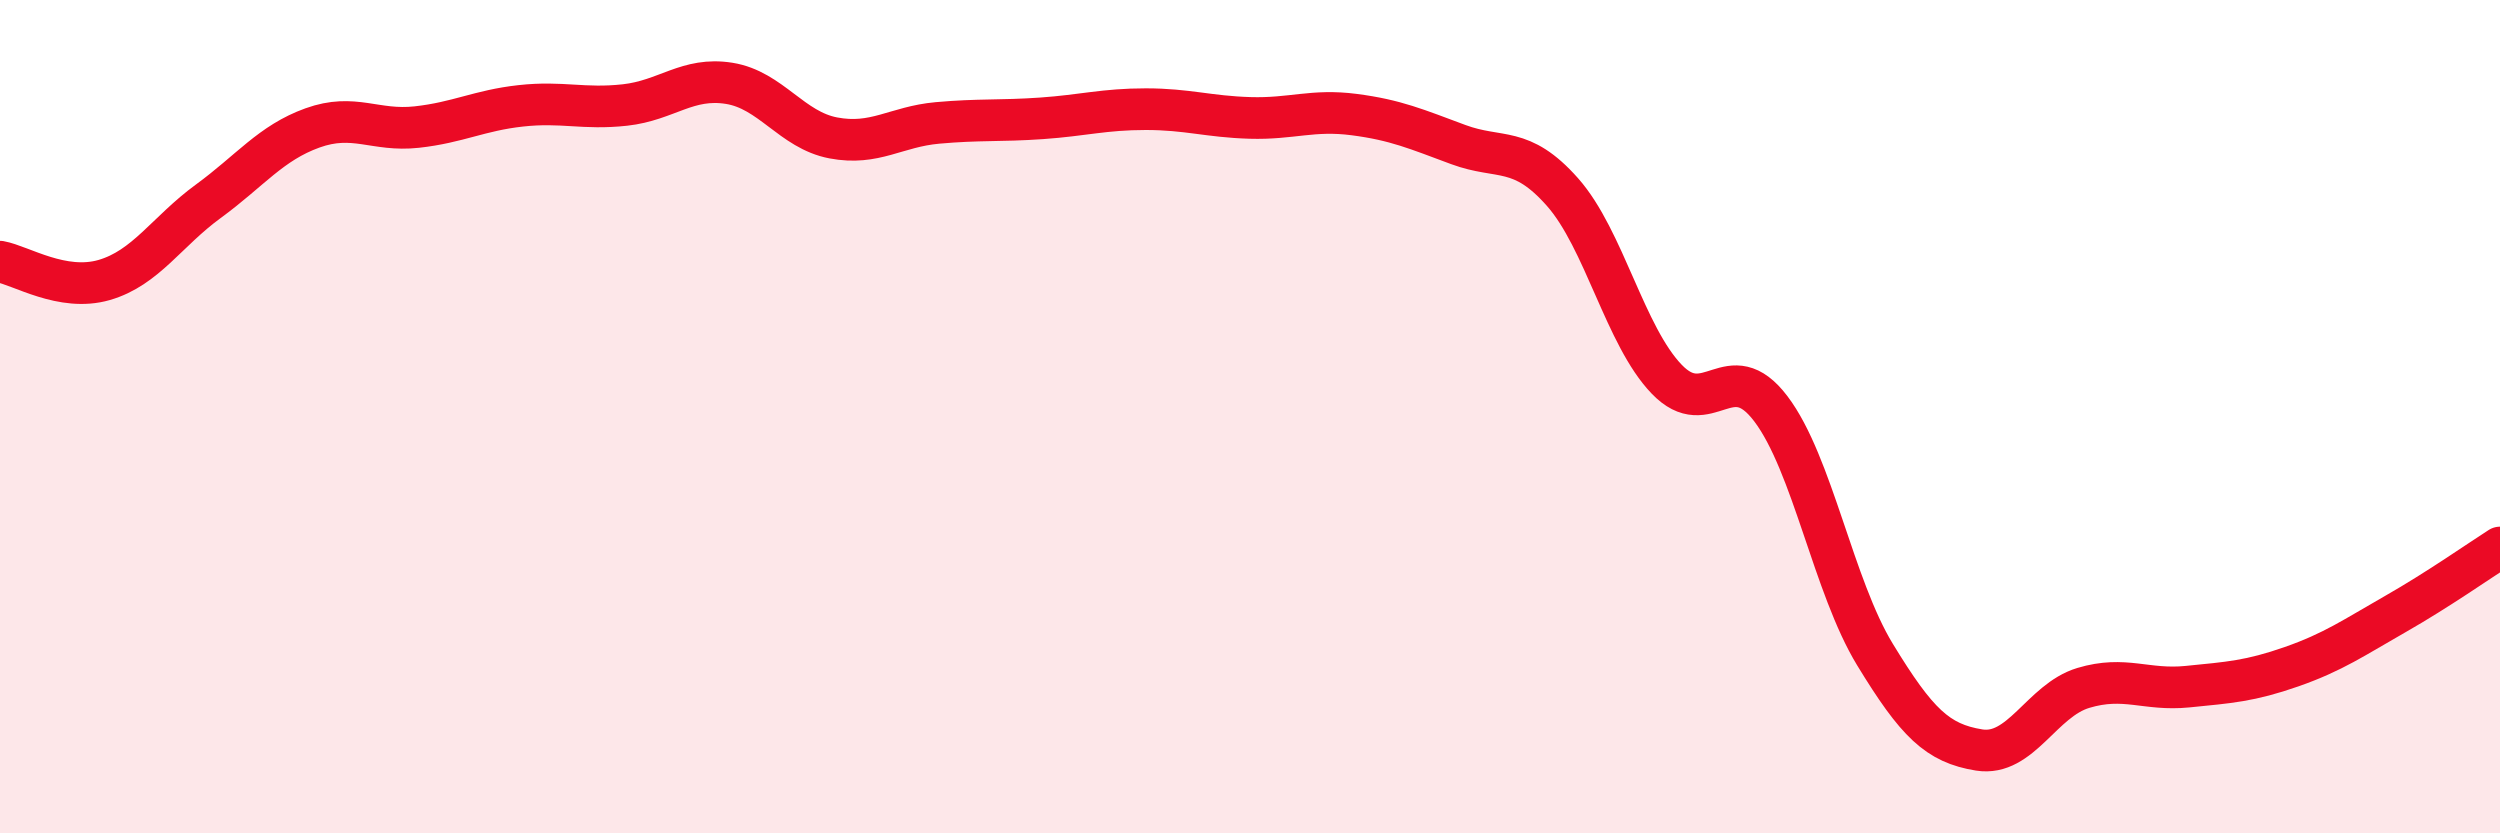
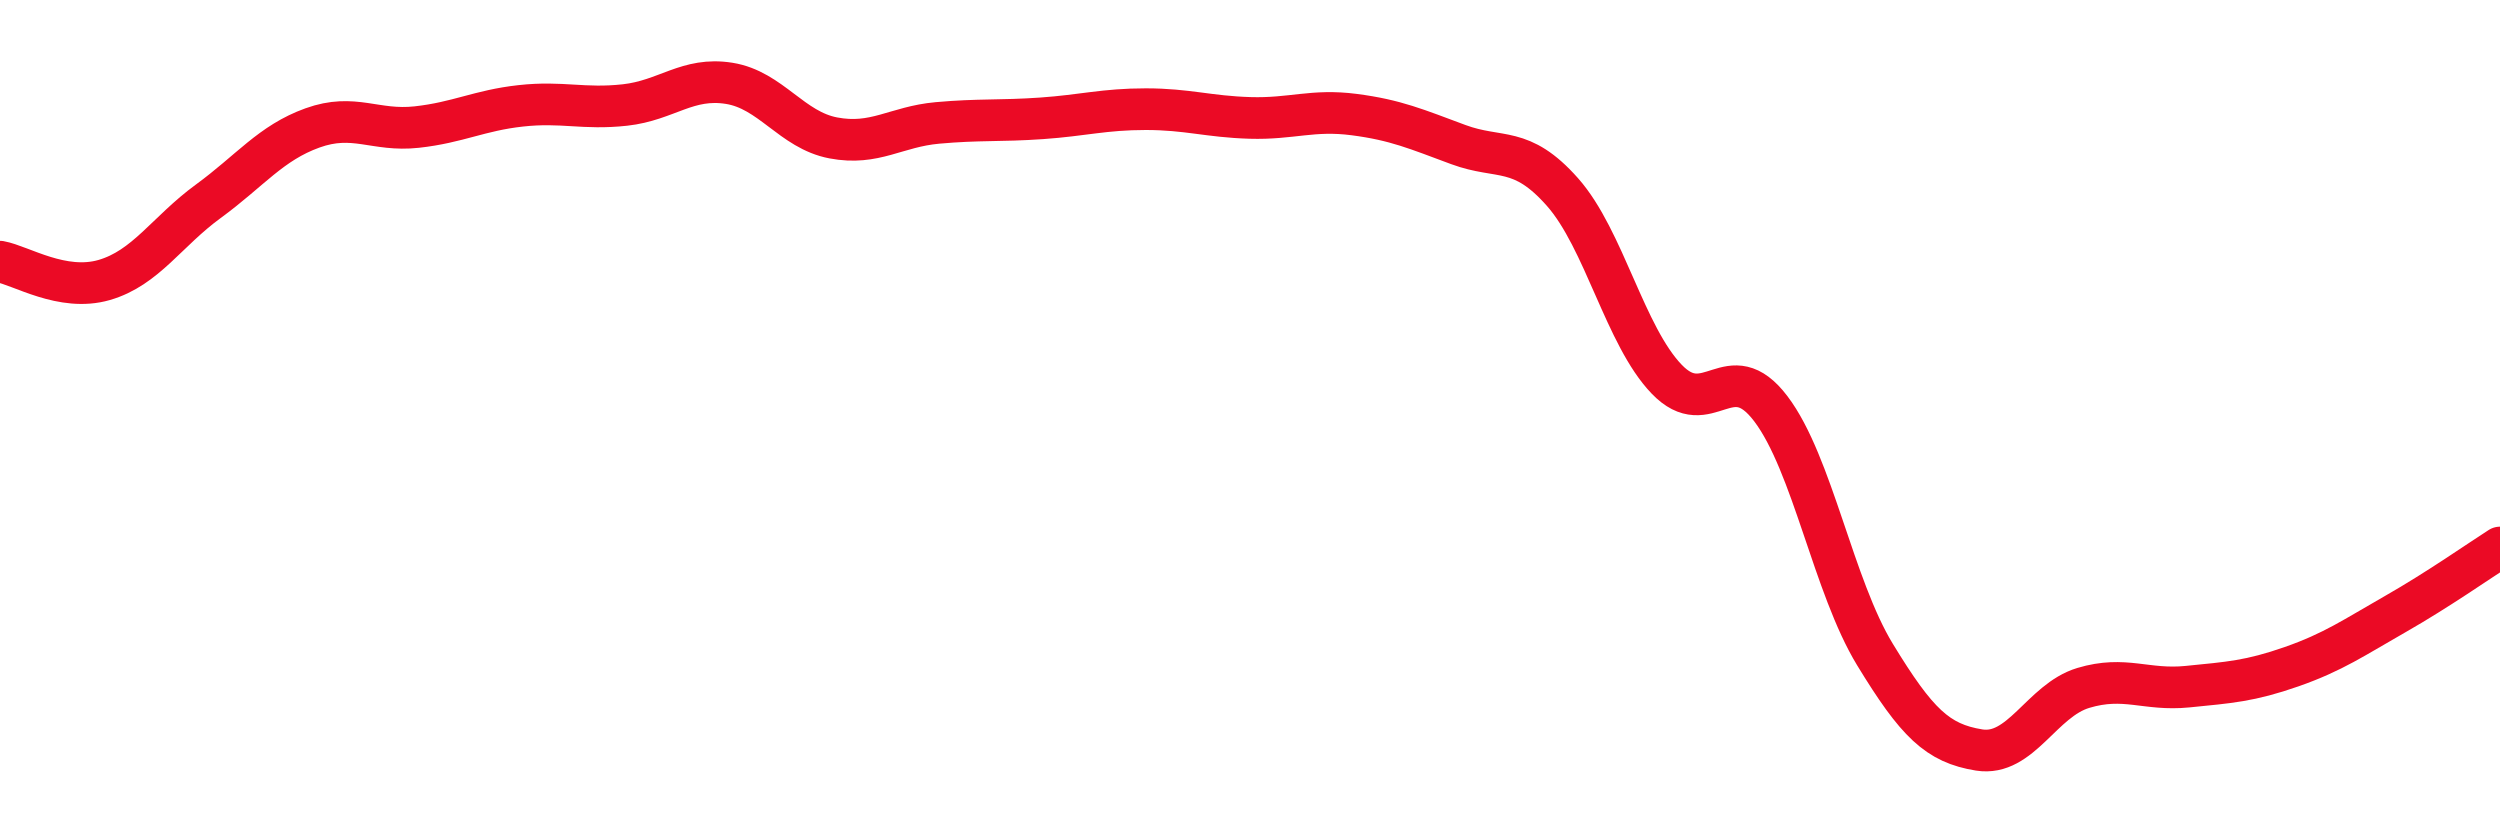
<svg xmlns="http://www.w3.org/2000/svg" width="60" height="20" viewBox="0 0 60 20">
-   <path d="M 0,6.28 C 0.5,6.37 1.5,7.01 2.5,6.72 C 3.5,6.43 4,5.56 5,4.83 C 6,4.1 6.5,3.43 7.5,3.07 C 8.5,2.71 9,3.16 10,3.05 C 11,2.94 11.5,2.65 12.5,2.54 C 13.5,2.43 14,2.63 15,2.52 C 16,2.41 16.5,1.84 17.5,2 C 18.5,2.16 19,3.12 20,3.31 C 21,3.5 21.5,3.04 22.5,2.95 C 23.5,2.86 24,2.91 25,2.84 C 26,2.77 26.5,2.62 27.5,2.62 C 28.5,2.62 29,2.8 30,2.83 C 31,2.86 31.5,2.62 32.5,2.75 C 33.5,2.88 34,3.1 35,3.47 C 36,3.84 36.5,3.48 37.5,4.61 C 38.5,5.74 39,8.06 40,9.1 C 41,10.14 41.5,8.49 42.5,9.81 C 43.5,11.13 44,14.07 45,15.71 C 46,17.35 46.5,17.84 47.5,18 C 48.5,18.16 49,16.81 50,16.51 C 51,16.21 51.5,16.58 52.5,16.48 C 53.5,16.38 54,16.35 55,16 C 56,15.65 56.5,15.3 57.5,14.73 C 58.5,14.16 59.5,13.46 60,13.14L60 20L0 20Z" fill="#EB0A25" opacity="0.1" stroke-linecap="round" stroke-linejoin="round" />
  <path d="M 0,6.28 C 0.5,6.37 1.5,7.01 2.5,6.72 C 3.5,6.43 4,5.56 5,4.83 C 6,4.1 6.5,3.43 7.5,3.07 C 8.5,2.71 9,3.16 10,3.05 C 11,2.94 11.5,2.65 12.5,2.54 C 13.5,2.43 14,2.63 15,2.52 C 16,2.41 16.5,1.84 17.5,2 C 18.5,2.16 19,3.12 20,3.31 C 21,3.5 21.5,3.04 22.5,2.95 C 23.5,2.86 24,2.91 25,2.84 C 26,2.77 26.5,2.62 27.5,2.62 C 28.5,2.62 29,2.8 30,2.83 C 31,2.86 31.5,2.62 32.5,2.75 C 33.5,2.88 34,3.1 35,3.47 C 36,3.84 36.5,3.48 37.5,4.61 C 38.5,5.74 39,8.06 40,9.1 C 41,10.14 41.5,8.49 42.5,9.81 C 43.5,11.13 44,14.07 45,15.71 C 46,17.35 46.5,17.84 47.5,18 C 48.5,18.16 49,16.81 50,16.51 C 51,16.21 51.5,16.58 52.5,16.48 C 53.5,16.38 54,16.35 55,16 C 56,15.65 56.5,15.3 57.5,14.73 C 58.5,14.16 59.5,13.46 60,13.14" stroke="#EB0A25" stroke-width="1" fill="none" stroke-linecap="round" stroke-linejoin="round" />
</svg>